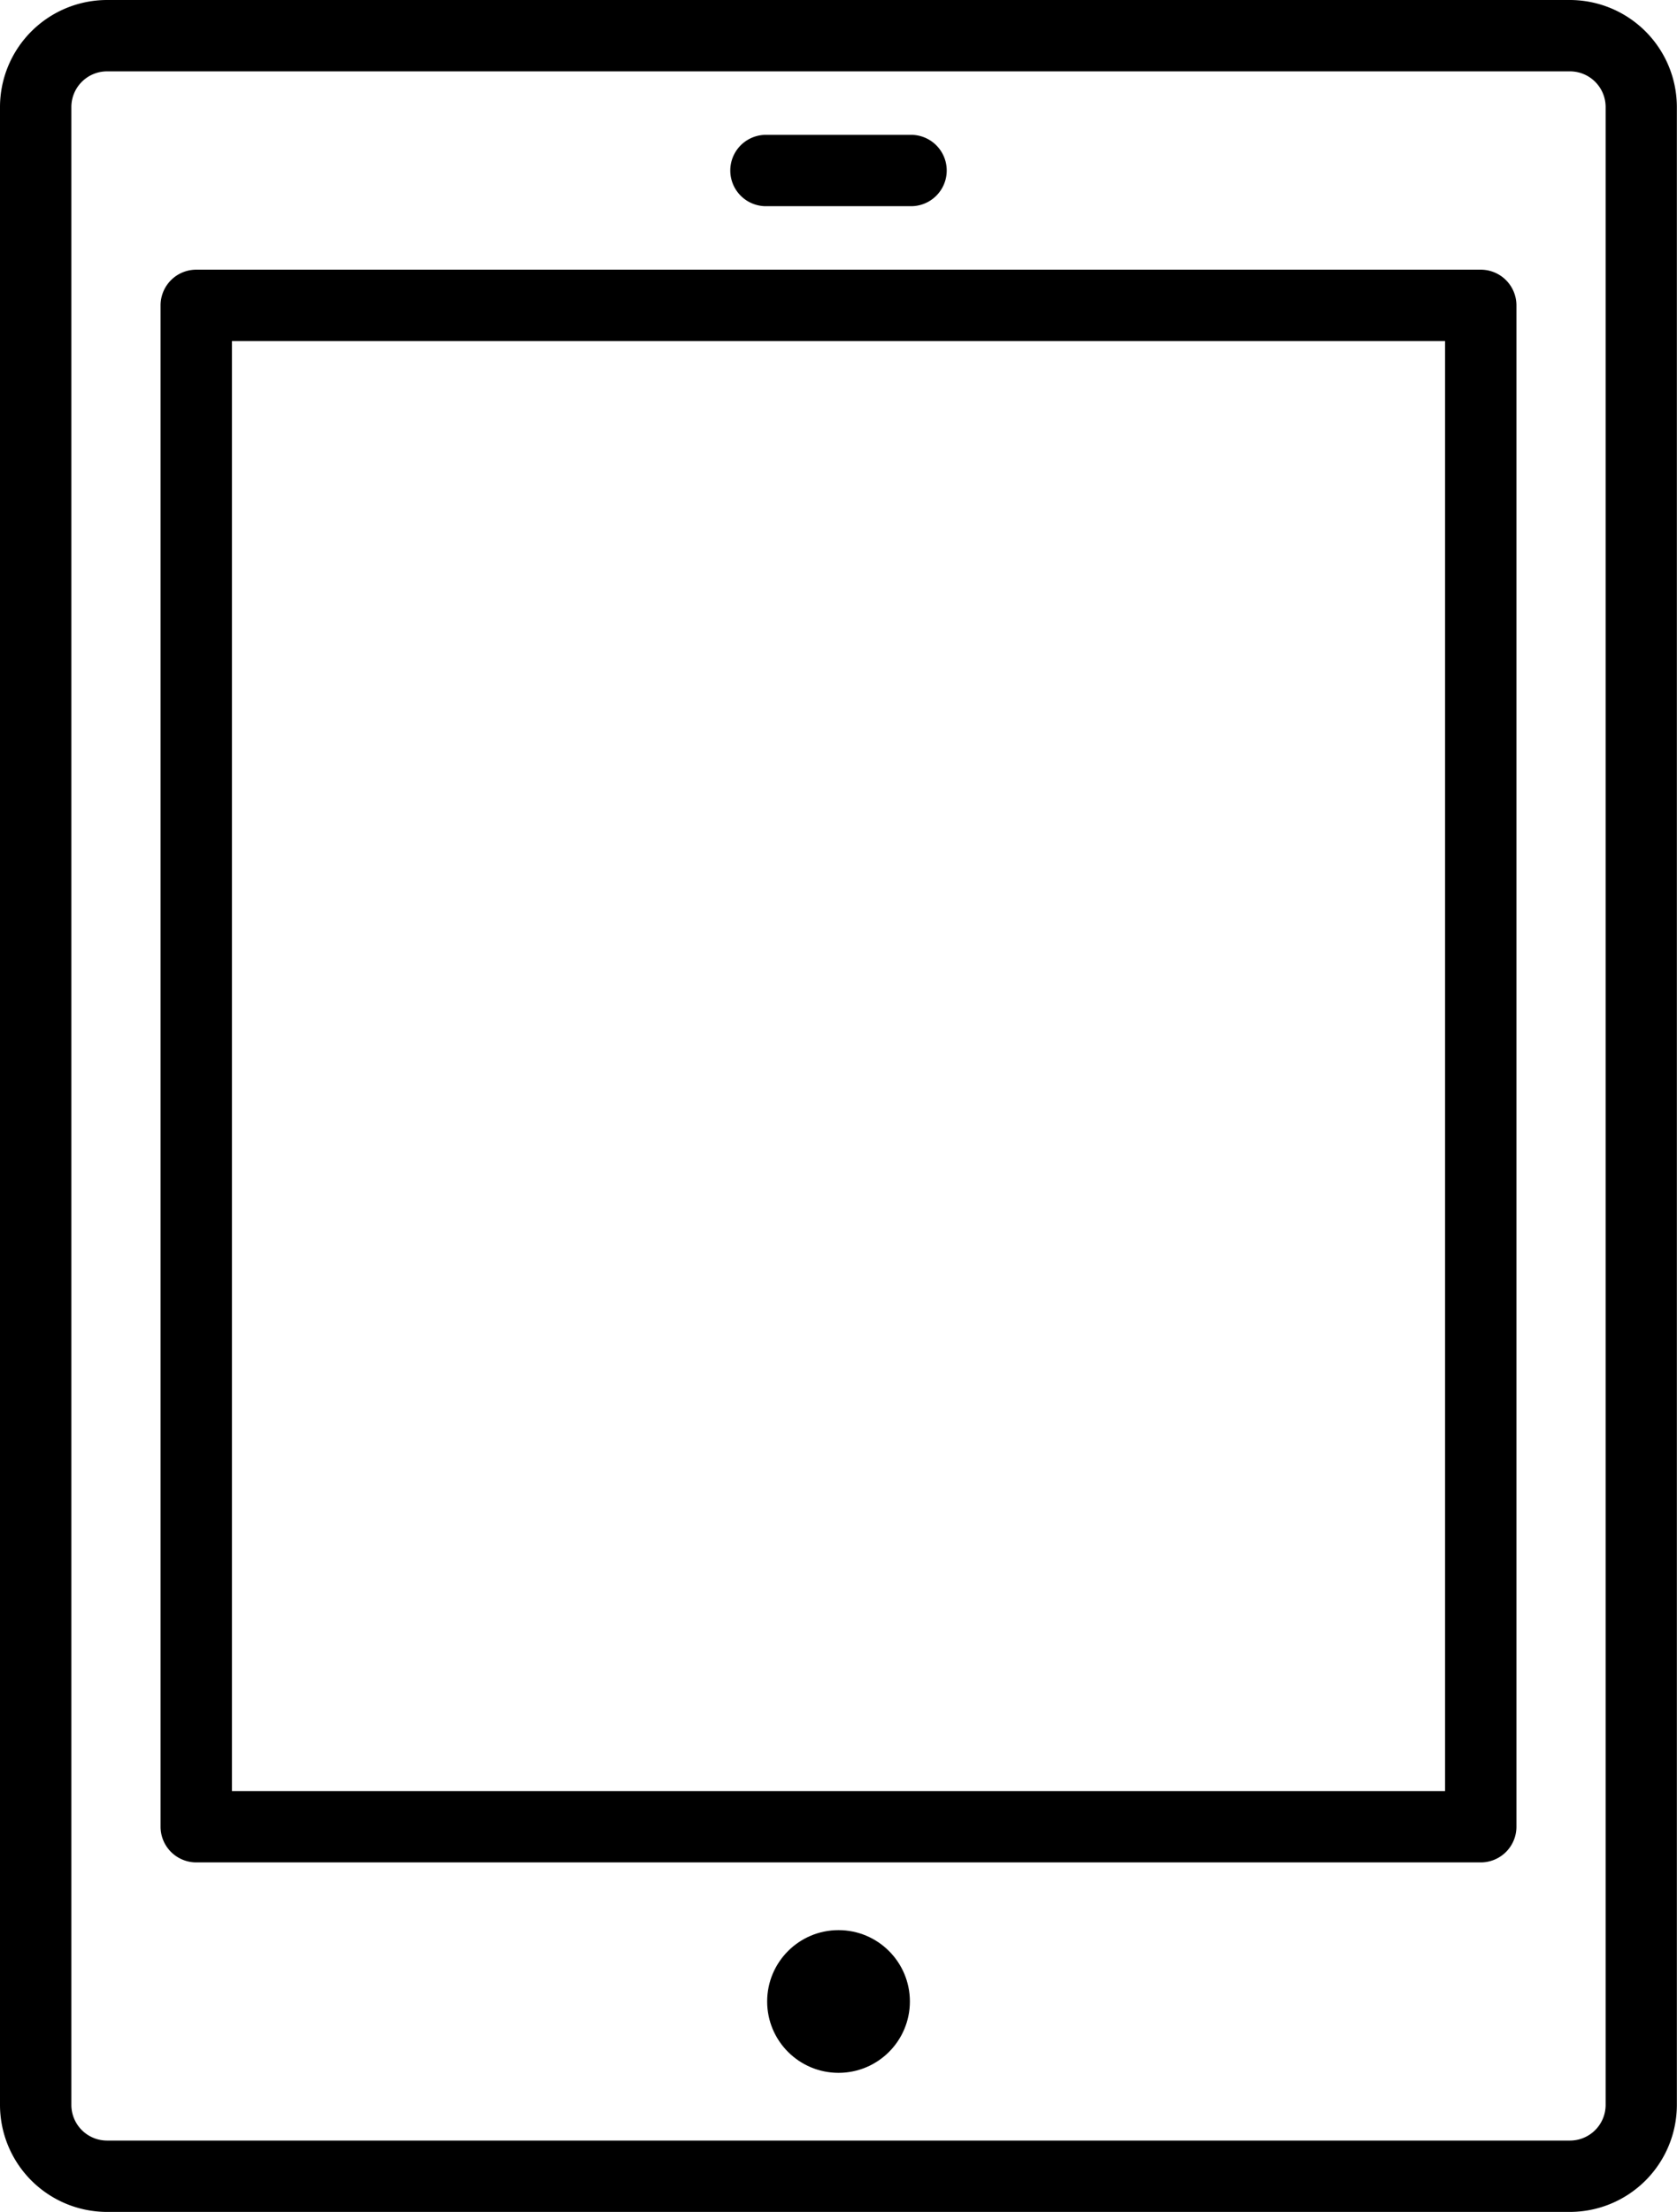
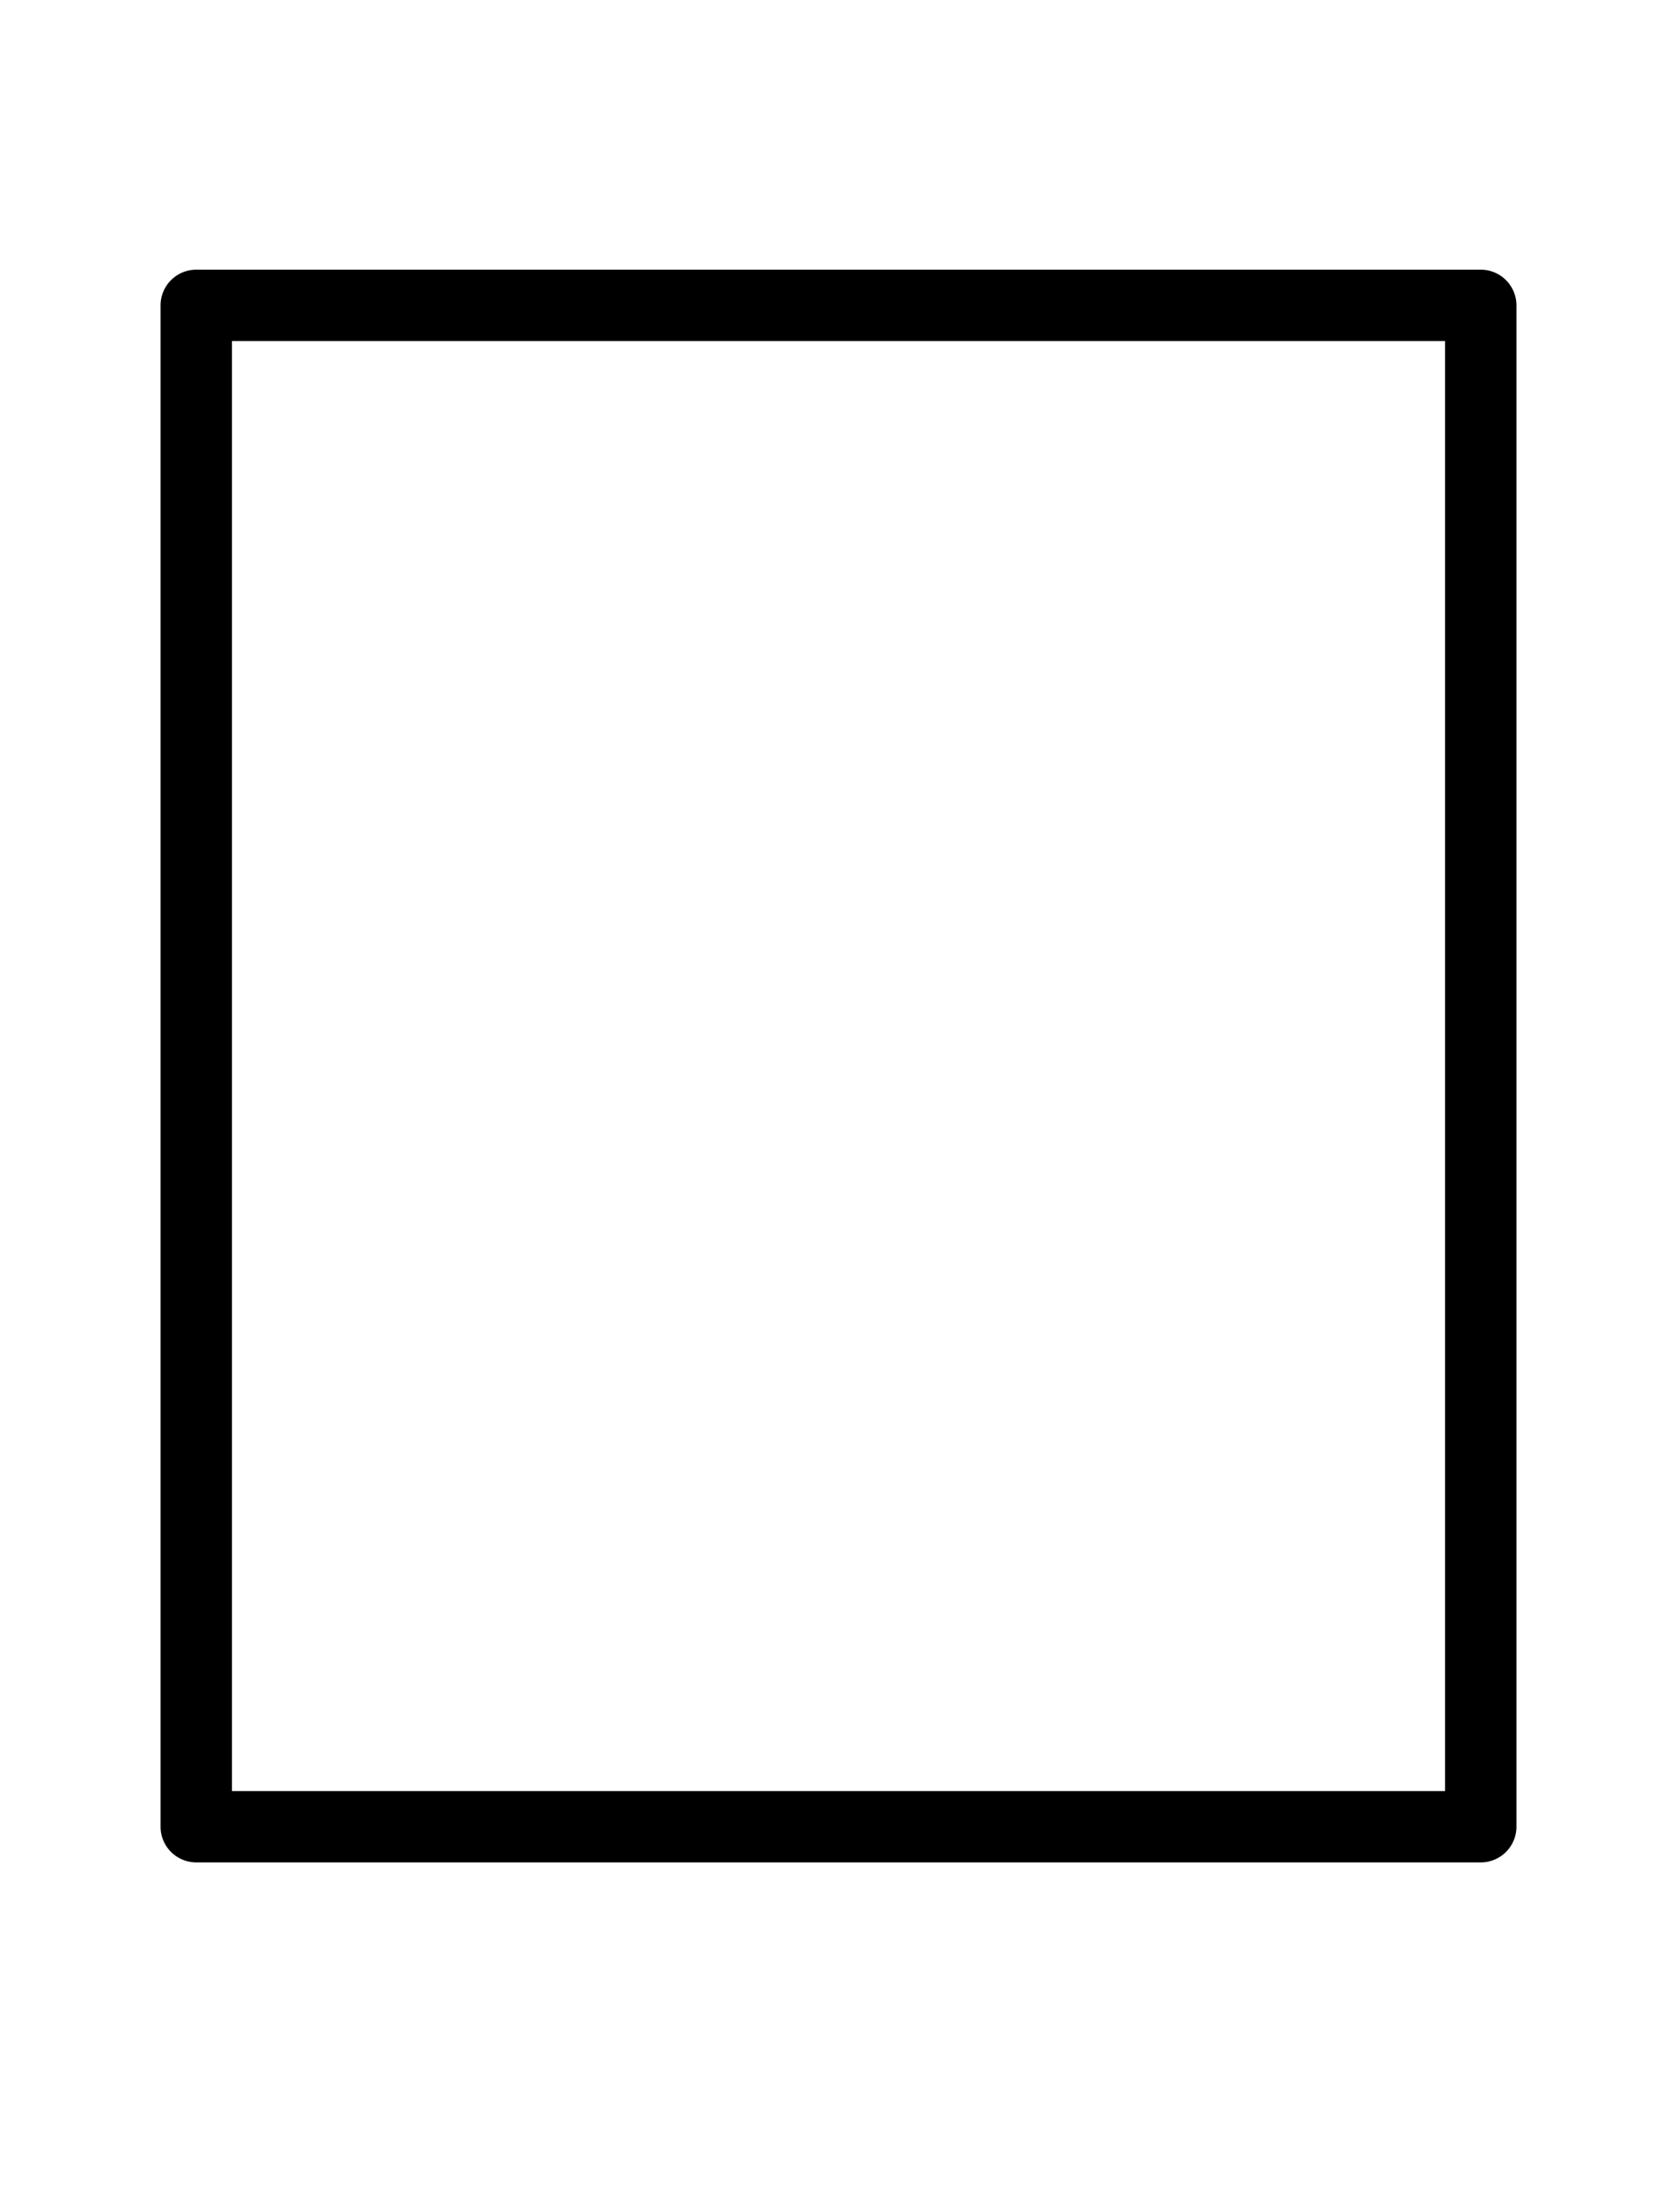
<svg xmlns="http://www.w3.org/2000/svg" id="ipad" width="37.903" height="50" viewBox="0 0 37.903 50">
  <g id="Gruppe_370" data-name="Gruppe 370">
-     <path id="Pfad_251" data-name="Pfad 251" d="M52.484,52H19.419A2.422,2.422,0,0,1,17,49.581V4.419A2.422,2.422,0,0,1,19.419,2H52.484A2.422,2.422,0,0,1,54.9,4.419V49.581A2.422,2.422,0,0,1,52.484,52ZM19.419,3.613a.807.807,0,0,0-.806.806V49.581a.807.807,0,0,0,.806.806H52.484a.807.807,0,0,0,.806-.806V4.419a.807.807,0,0,0-.806-.806Z" transform="translate(-17 -2)" />
    <path id="Pfad_252" data-name="Pfad 252" d="M55.839,53.12H26.806A.807.807,0,0,1,26,52.313V17.923a.807.807,0,0,1,.806-.806H55.839a.807.807,0,0,1,.806.806v34.39A.806.806,0,0,1,55.839,53.12ZM27.613,51.507H55.032V18.73H27.613Z" transform="translate(-22.371 -11.021)" />
-     <path id="Pfad_253" data-name="Pfad 253" d="M62.019,11.172H58.74a.806.806,0,0,1,0-1.613h3.279a.806.806,0,0,1,0,1.613Z" transform="translate(-41.428 -6.511)" />
-     <circle id="Ellipse_330" data-name="Ellipse 330" cx="1.613" cy="1.613" r="1.613" transform="translate(17.339 43.63)" />
  </g>
</svg>